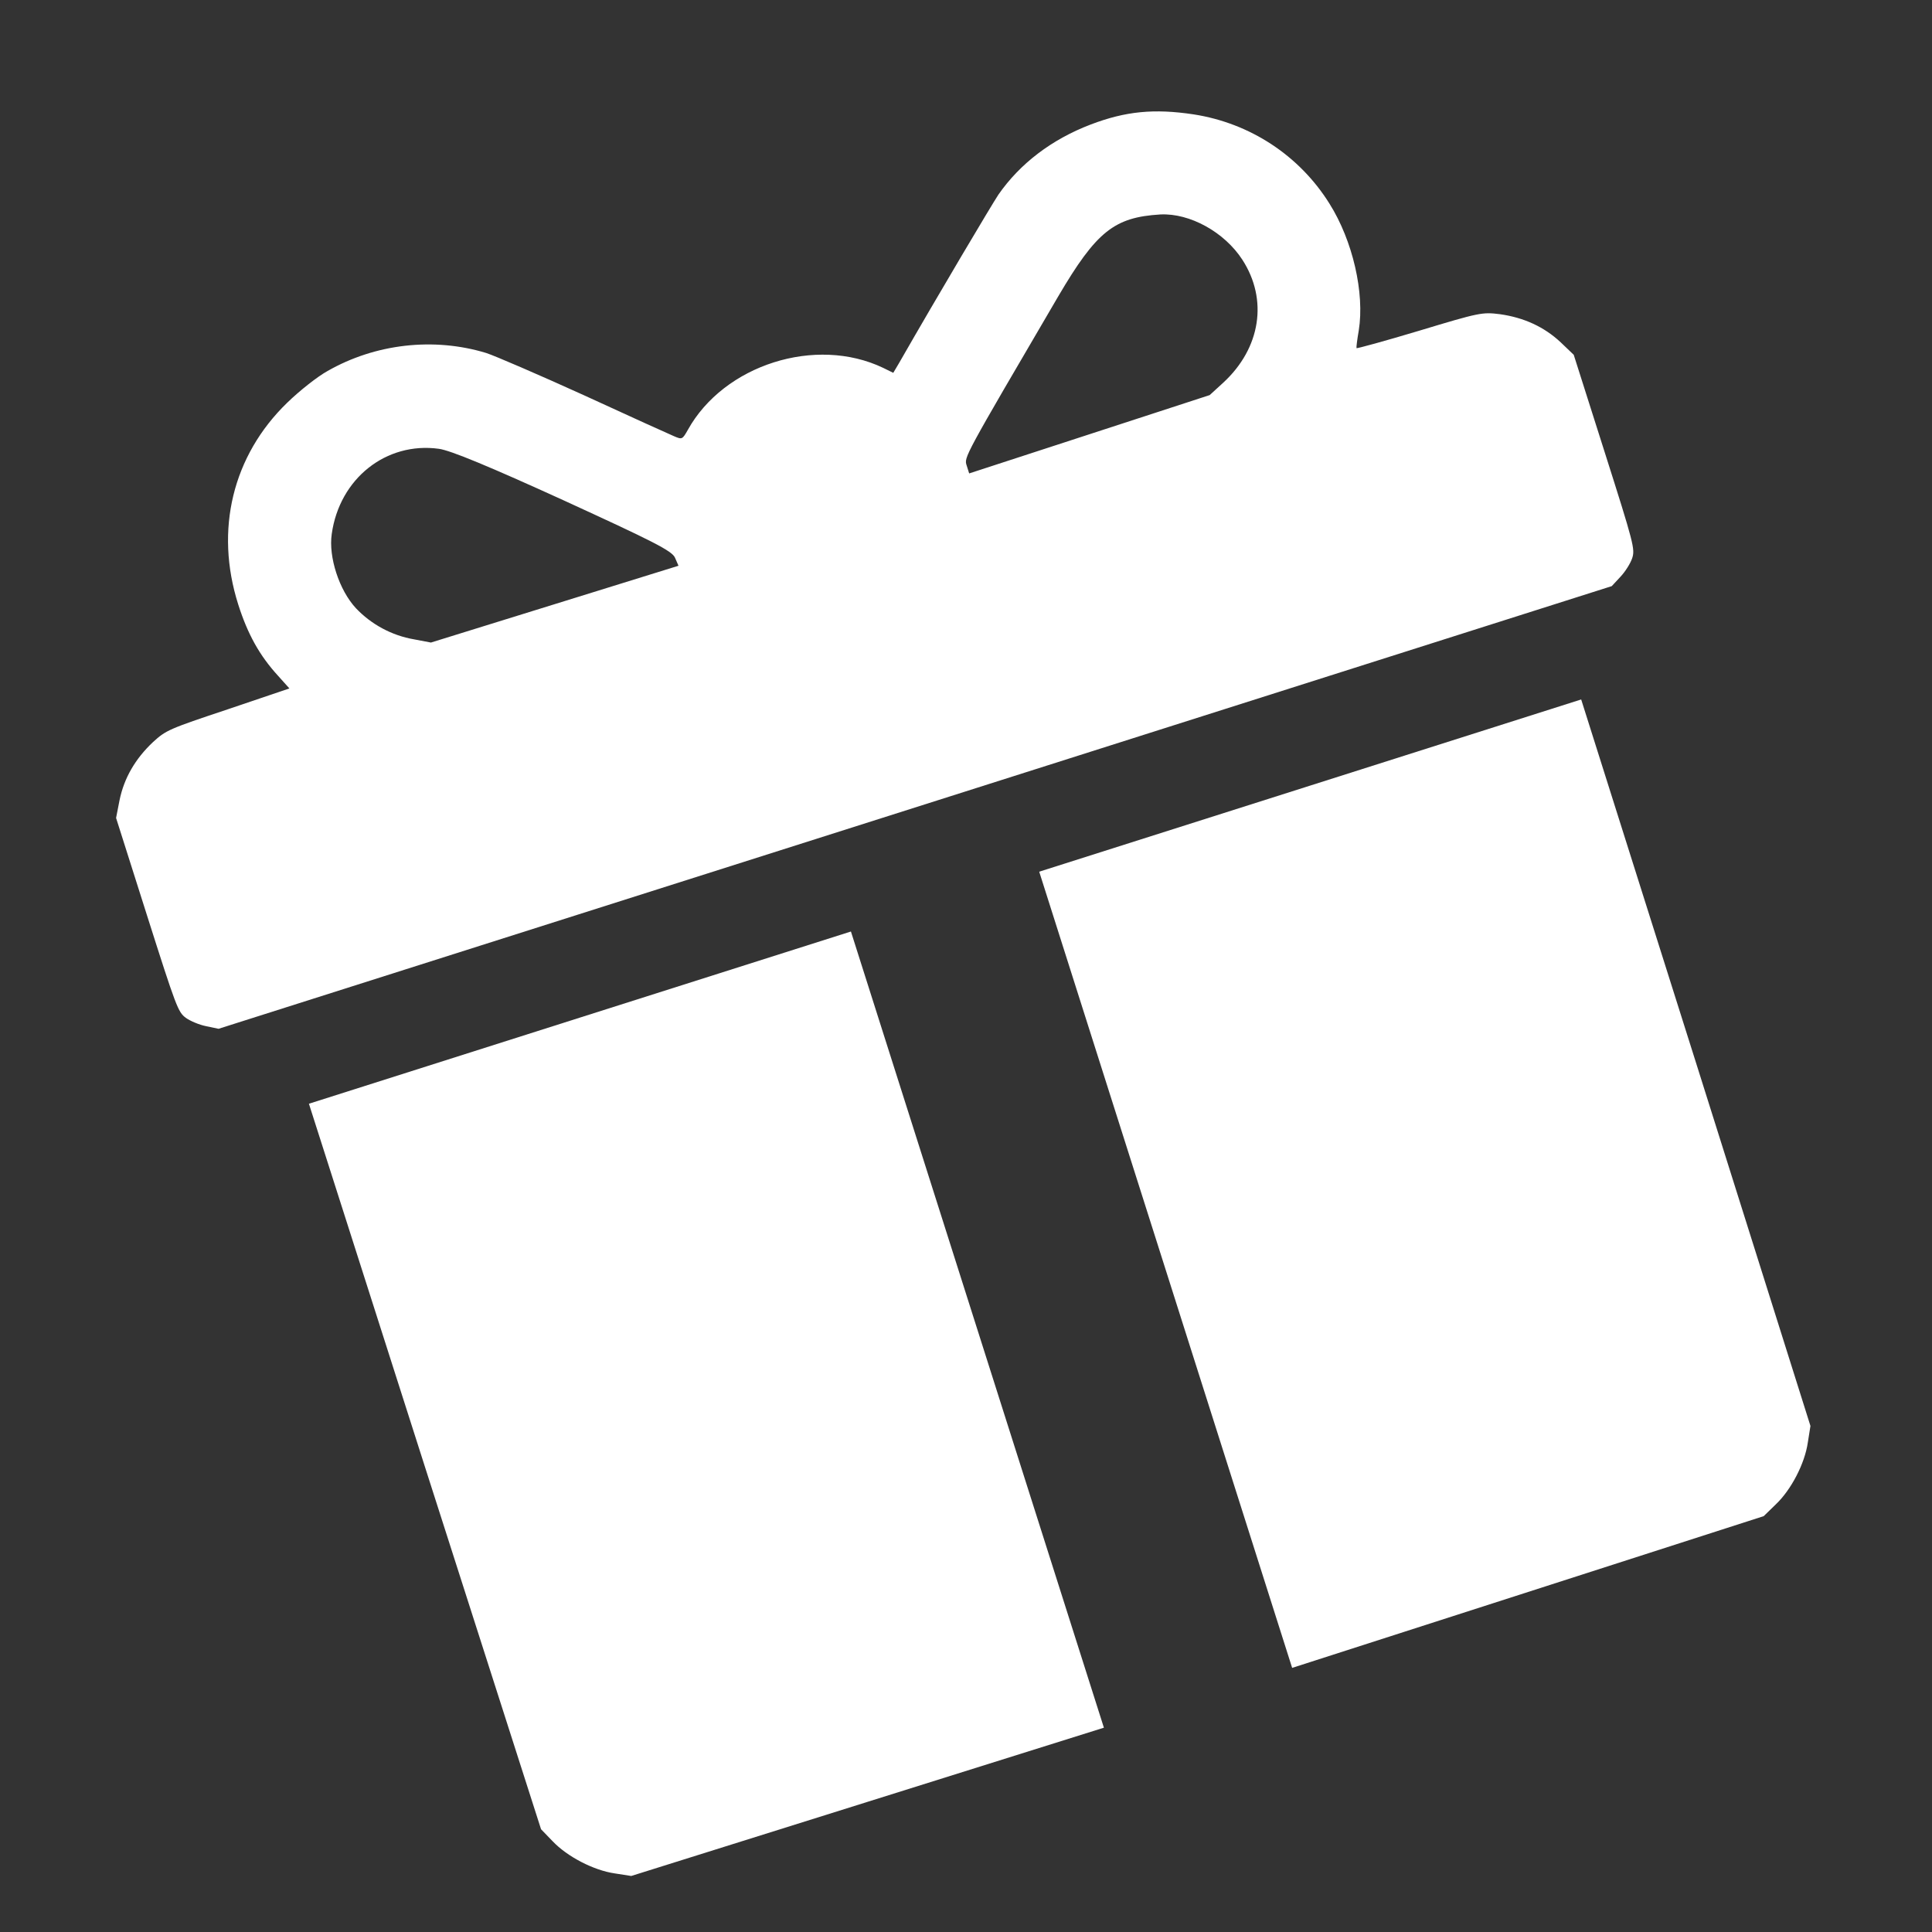
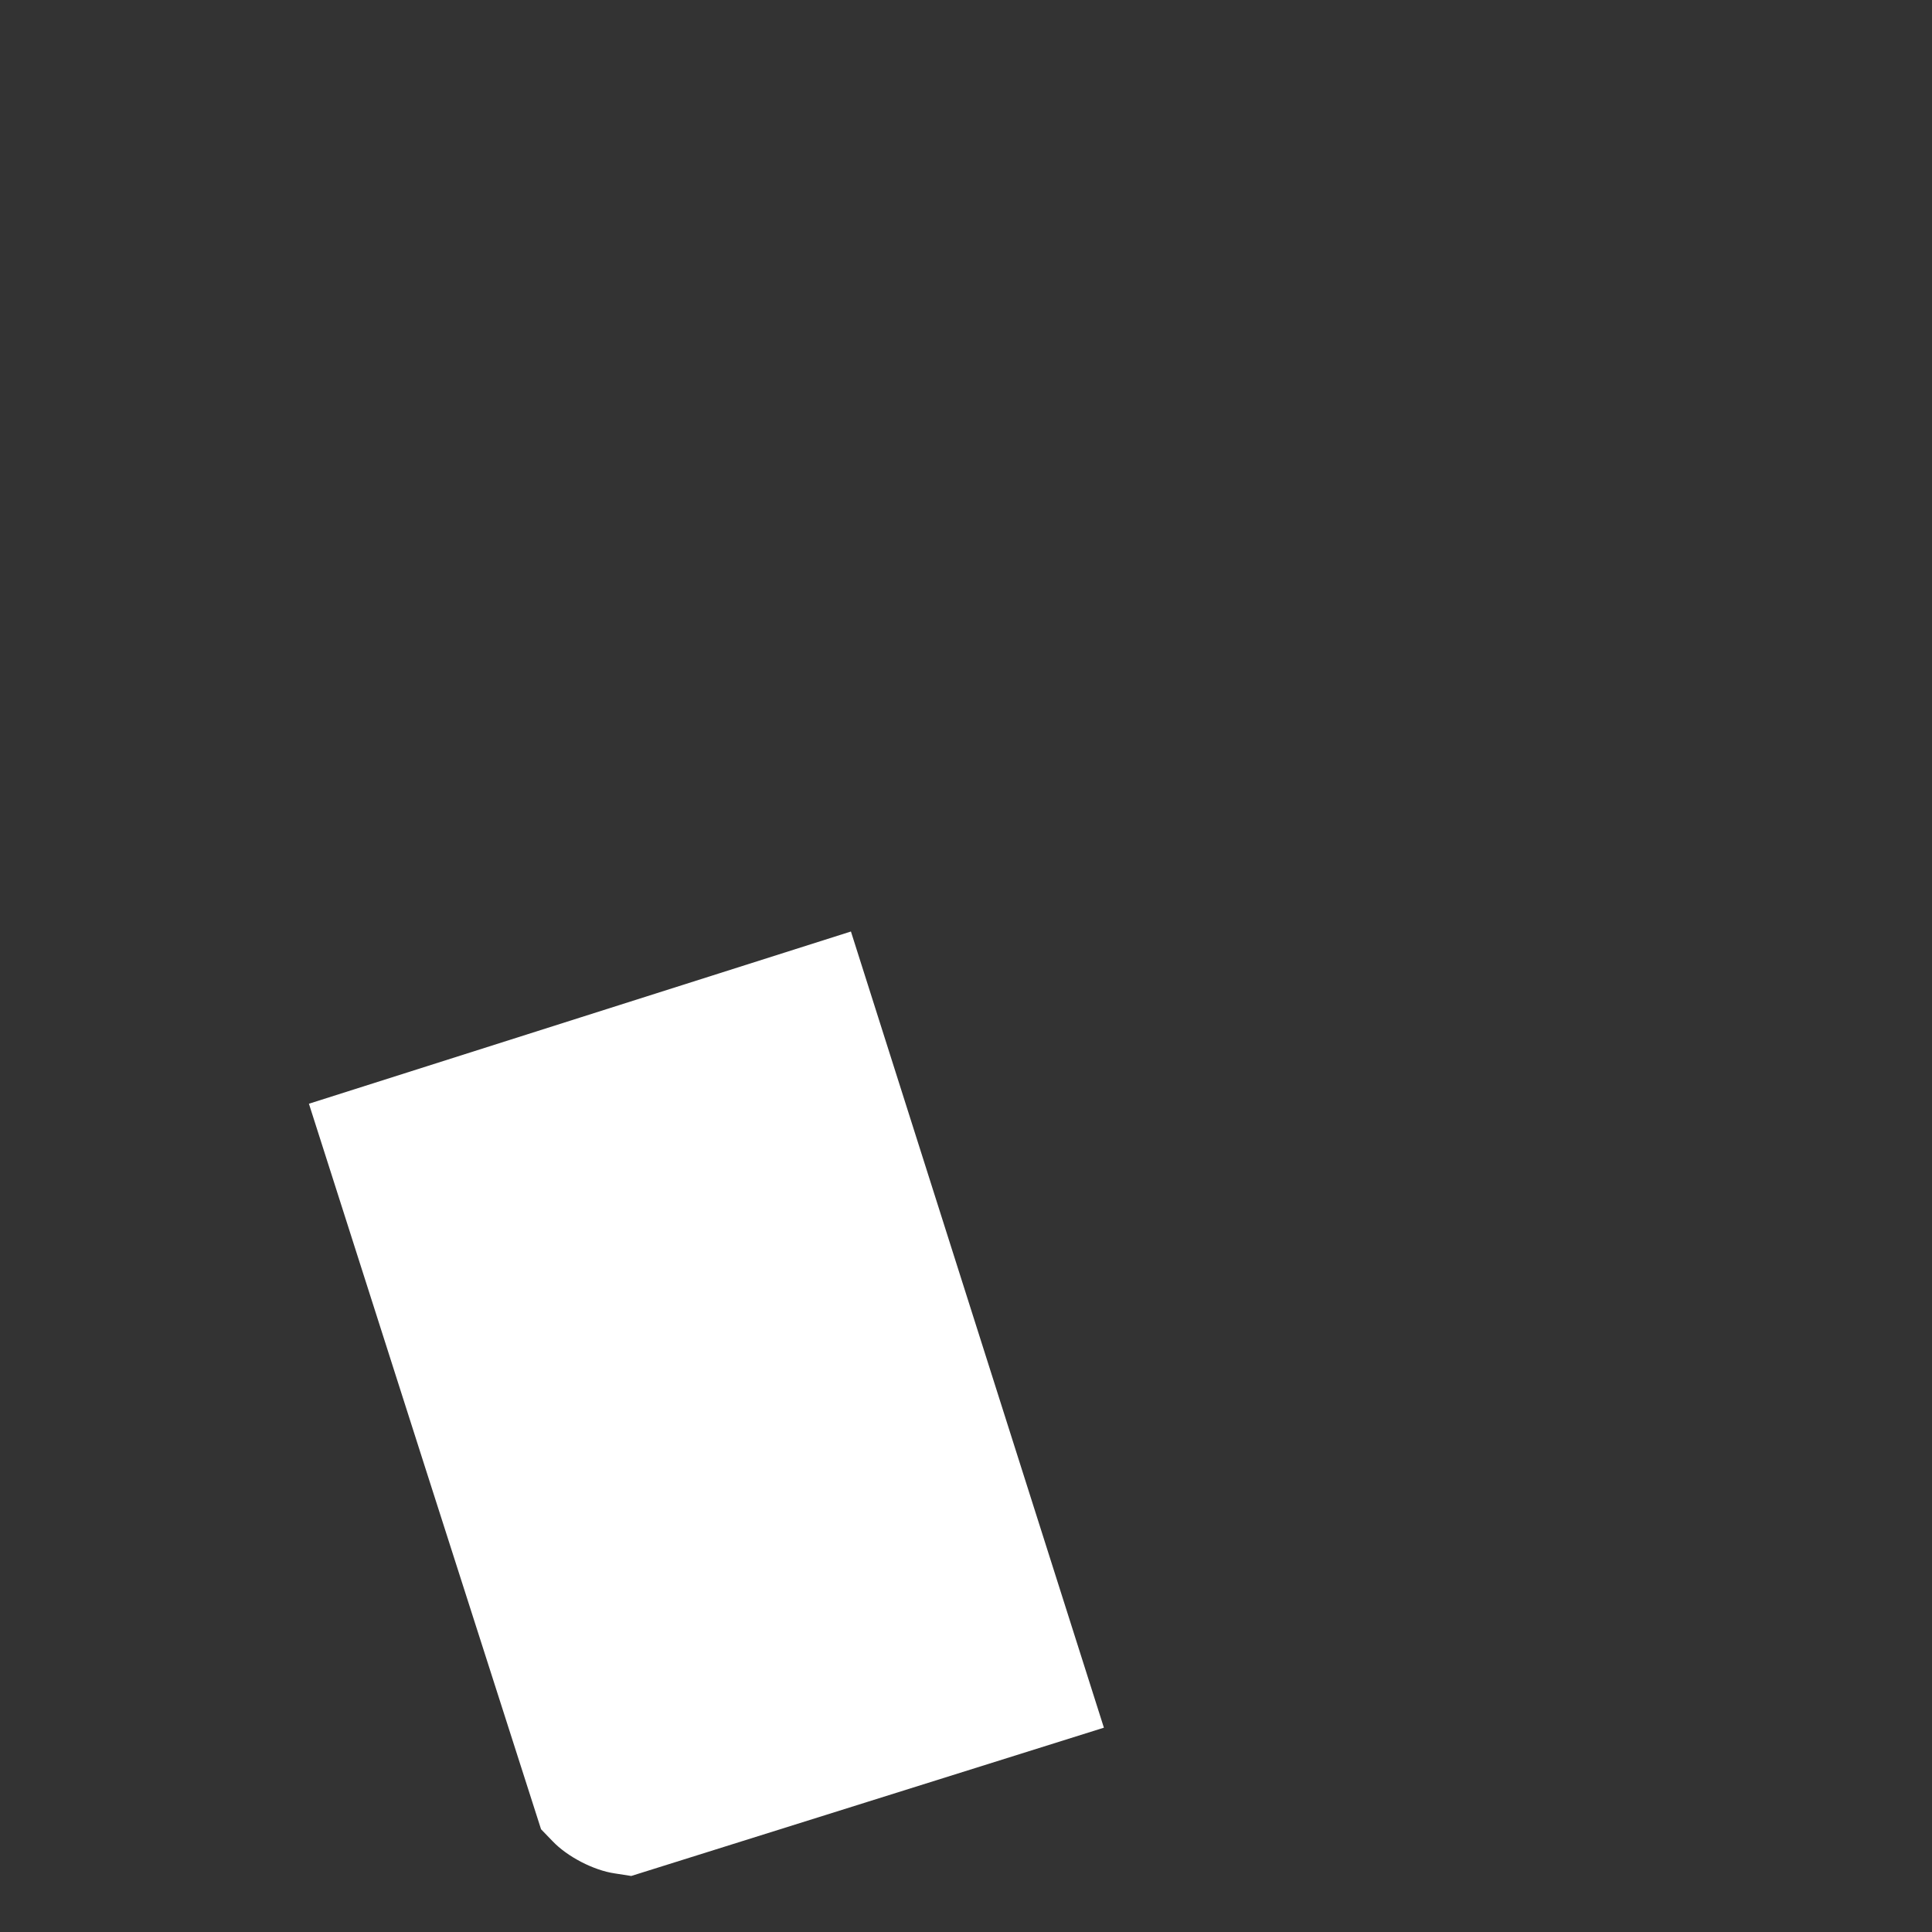
<svg xmlns="http://www.w3.org/2000/svg" width="48" height="48" viewBox="0 0 48 48" fill="none">
  <rect x="0" y="0" width="48" height="48" fill="#333333" stroke="none" />
-   <path d="M8.134 9.22C7.895 9.351 7.445 9.704 7.135 10.006C5.781 11.318 5.329 13.162 5.919 15.019C6.154 15.756 6.447 16.287 6.913 16.795L7.19 17.104L5.669 17.619C4.187 18.113 4.126 18.141 3.799 18.439C3.361 18.852 3.083 19.33 2.97 19.881L2.884 20.322L3.649 22.732C4.379 25.028 4.424 25.146 4.617 25.288C4.729 25.369 4.954 25.462 5.12 25.495L5.43 25.56L22.737 20.061L40.044 14.562L40.259 14.33C40.376 14.207 40.506 14.002 40.55 13.871C40.626 13.644 40.595 13.521 39.865 11.225L39.099 8.815L38.775 8.505C38.364 8.12 37.861 7.89 37.265 7.806C36.826 7.751 36.76 7.764 35.265 8.215C34.41 8.472 33.706 8.664 33.702 8.65C33.695 8.628 33.719 8.434 33.758 8.211C33.907 7.281 33.61 5.979 33.028 5.056C32.283 3.865 31.06 3.06 29.657 2.842C28.673 2.694 27.969 2.762 27.099 3.093C26.125 3.465 25.34 4.066 24.805 4.836C24.641 5.083 23.319 7.306 22.335 9.023L22.193 9.263L21.943 9.14C20.268 8.338 17.986 9.063 17.088 10.682C16.953 10.92 16.946 10.923 16.747 10.838C16.64 10.794 15.628 10.335 14.504 9.818C13.382 9.308 12.288 8.837 12.08 8.77C10.776 8.373 9.322 8.539 8.134 9.22ZM10.901 11.15C11.185 11.185 12.183 11.601 13.999 12.429C16.21 13.443 16.7 13.685 16.771 13.858L16.857 14.056L13.782 15.01L10.706 15.964L10.291 15.885C9.73 15.79 9.219 15.508 8.844 15.112C8.429 14.667 8.158 13.84 8.242 13.267C8.435 11.887 9.596 10.972 10.901 11.15ZM28.831 5.328C29.561 5.292 30.422 5.767 30.866 6.453C31.508 7.443 31.322 8.649 30.393 9.506L30.054 9.816L27.07 10.788L24.079 11.762L24.016 11.563C23.951 11.358 23.936 11.386 26.288 7.369C27.24 5.748 27.683 5.397 28.831 5.328Z" fill="white" />
-   <path d="M10.554 36.432L13.442 45.447L13.731 45.746C14.095 46.129 14.749 46.468 15.272 46.544L15.683 46.608L21.558 44.765L27.426 42.924L24.282 33.03L21.141 23.143L14.408 25.282L7.675 27.422L10.554 36.432Z" fill="white" />
-   <path d="M28.96 31.544L32.103 41.438L37.965 39.552L43.819 37.668L44.117 37.378C44.501 37.015 44.84 36.361 44.915 35.837L44.98 35.427L42.135 26.398L39.284 17.378L32.551 19.518L25.819 21.657L28.96 31.544Z" fill="white" />
+   <path d="M10.554 36.432L13.442 45.447L13.731 45.746C14.095 46.129 14.749 46.468 15.272 46.544L15.683 46.608L21.558 44.765L27.426 42.924L24.282 33.03L21.141 23.143L14.408 25.282L7.675 27.422L10.554 36.432" fill="white" />
</svg>